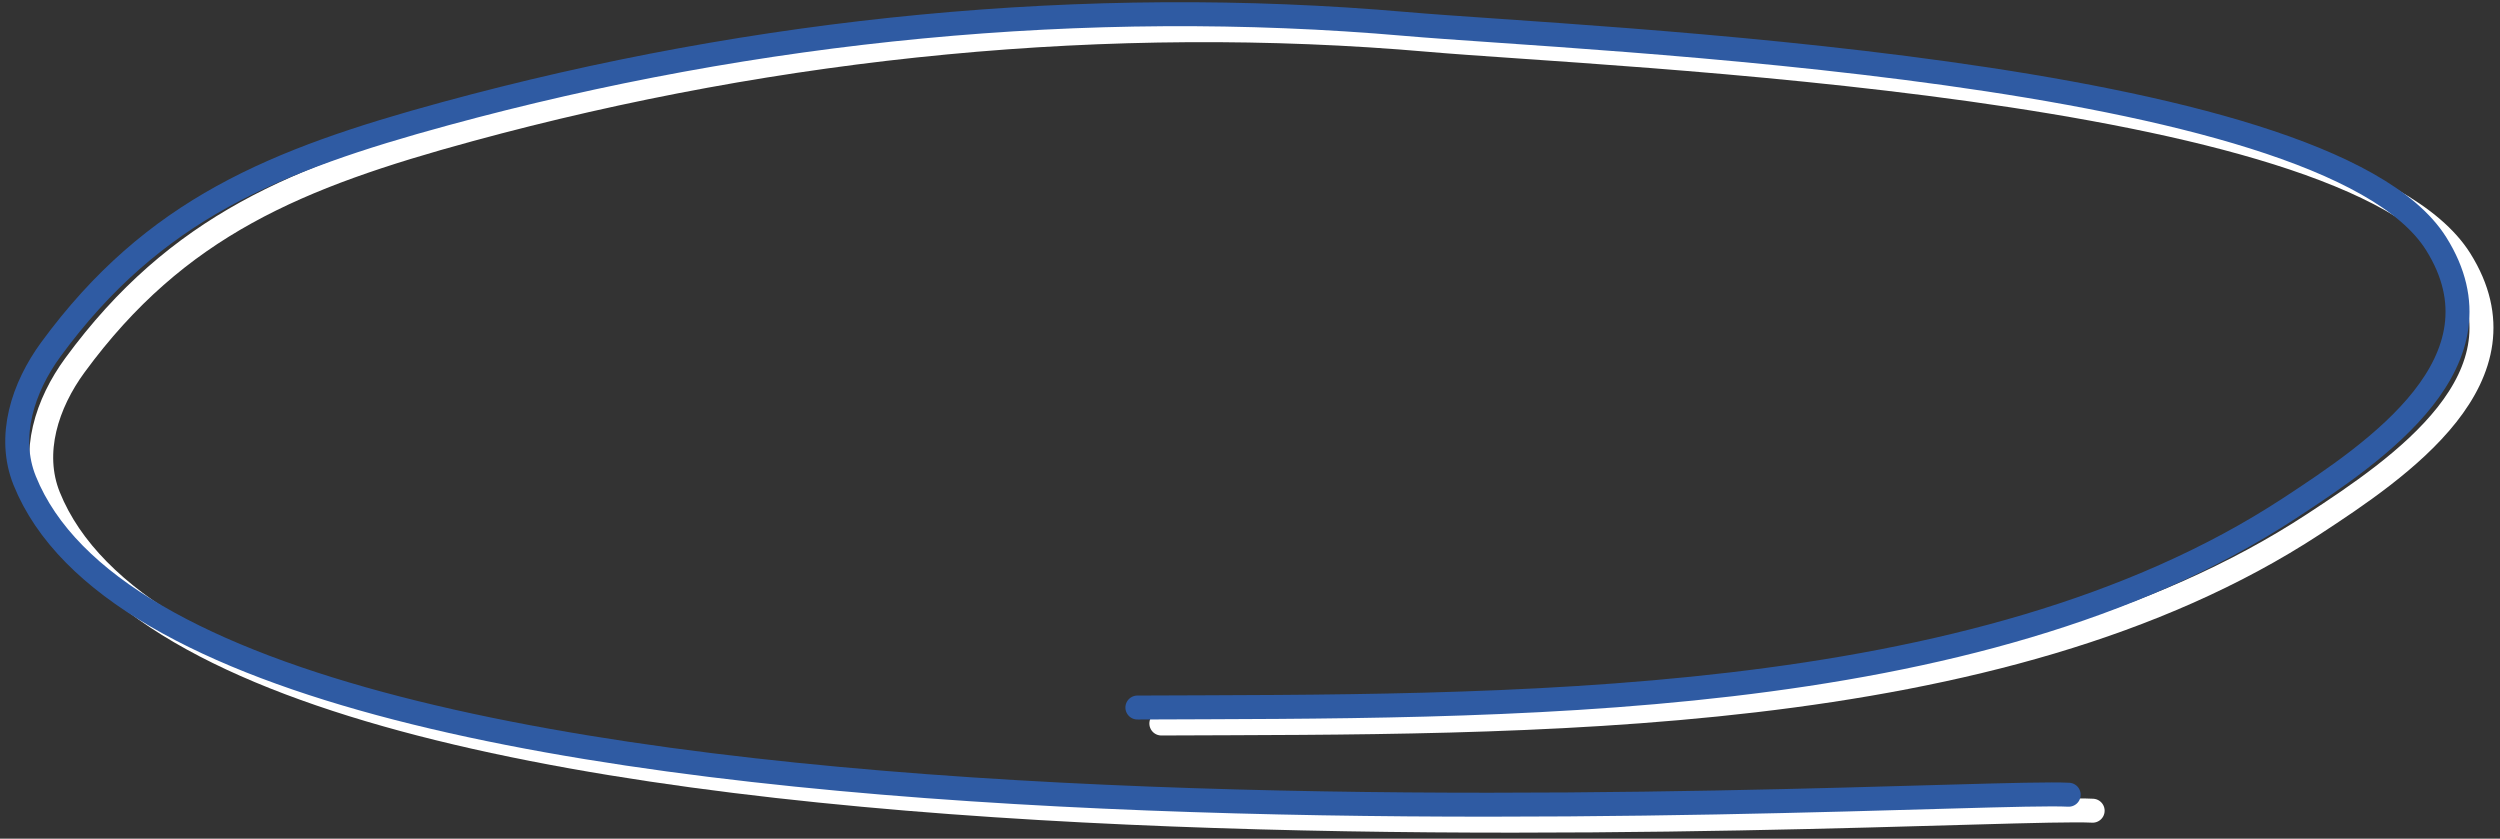
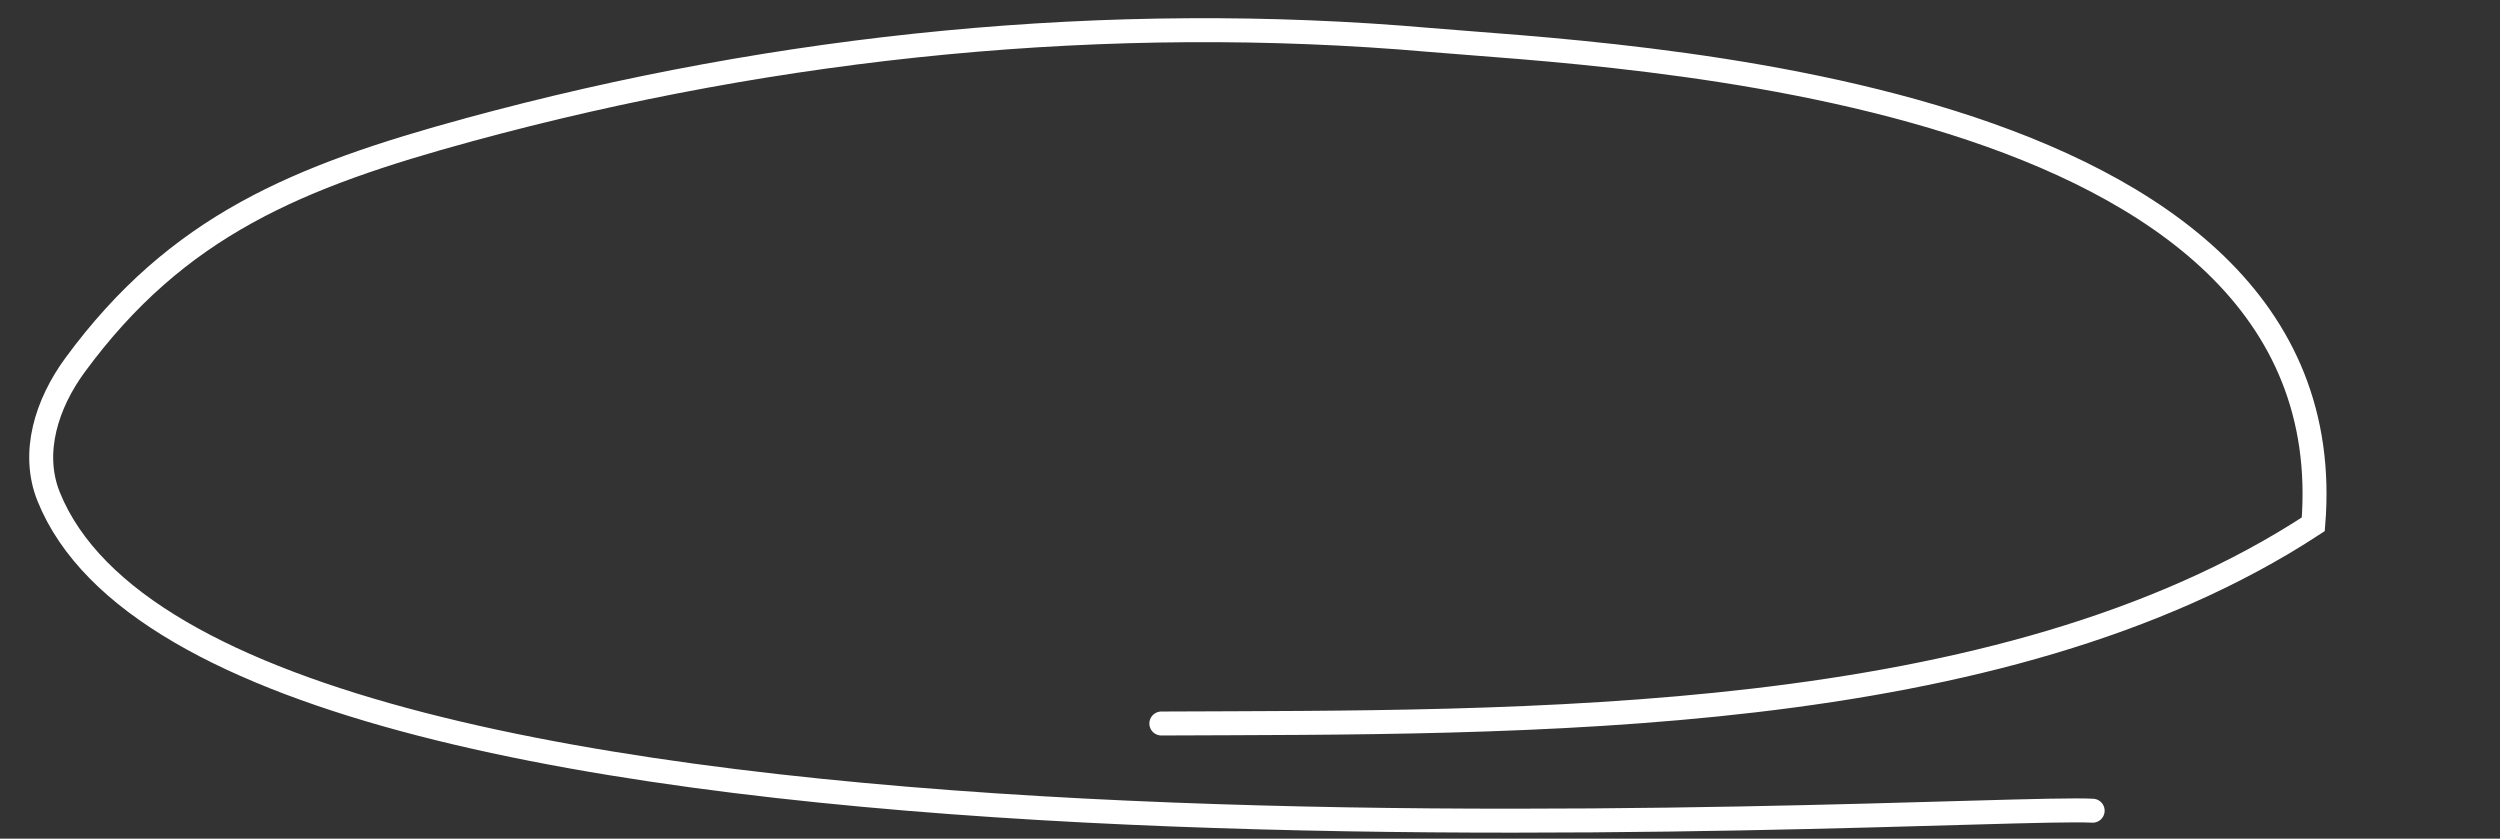
<svg xmlns="http://www.w3.org/2000/svg" width="313" height="105" viewBox="0 0 313 105" fill="none">
  <rect x="0" y="0" width="313" height="105" fill="#333333" stroke="none" />
-   <path d="M145.4 90.583C190.518 90.379 250.292 91.383 289.623 65.644C300.483 58.537 317.244 47.213 308 32.5C294.112 10.397 201.494 6.967 179 5C138.848 1.49 97.633 5.63 58.732 16.239C37.317 22.08 22.219 28.224 9.381 45.726C5.87 50.513 3.873 56.663 6.089 62.17C27.522 115.419 244.79 100.621 262 101.5" stroke="white" stroke-width="3" stroke-linecap="round" />
-   <path d="M142.4 88.583C187.518 88.379 247.292 89.383 286.623 63.644C297.483 56.537 314.244 45.213 305 30.5C291.112 8.397 198.494 4.967 176 3C135.848 -0.51 94.633 3.63 55.732 14.239C34.317 20.08 19.219 26.224 6.381 43.726C2.87 48.513 0.873 54.663 3.089 60.17C24.522 113.419 241.79 98.621 259 99.5" stroke="#2F5BA3" stroke-width="3" stroke-linecap="round" />
+   <path d="M145.4 90.583C190.518 90.379 250.292 91.383 289.623 65.644C294.112 10.397 201.494 6.967 179 5C138.848 1.49 97.633 5.63 58.732 16.239C37.317 22.08 22.219 28.224 9.381 45.726C5.87 50.513 3.873 56.663 6.089 62.17C27.522 115.419 244.79 100.621 262 101.5" stroke="white" stroke-width="3" stroke-linecap="round" />
</svg>